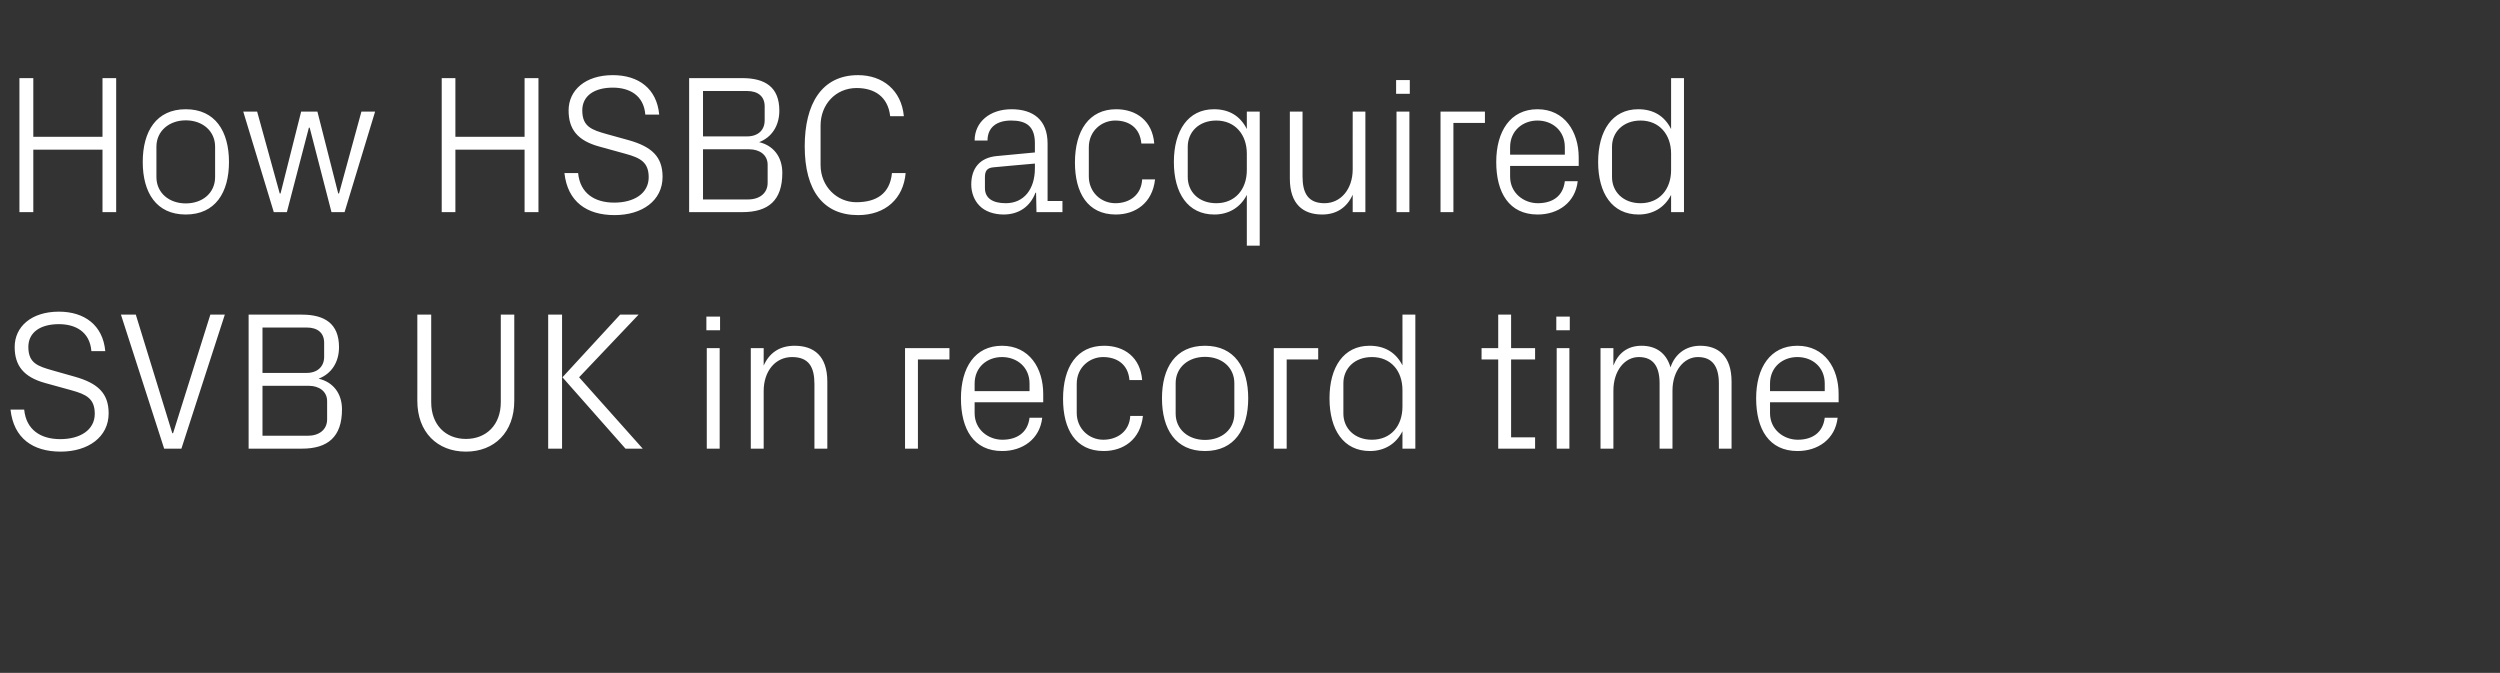
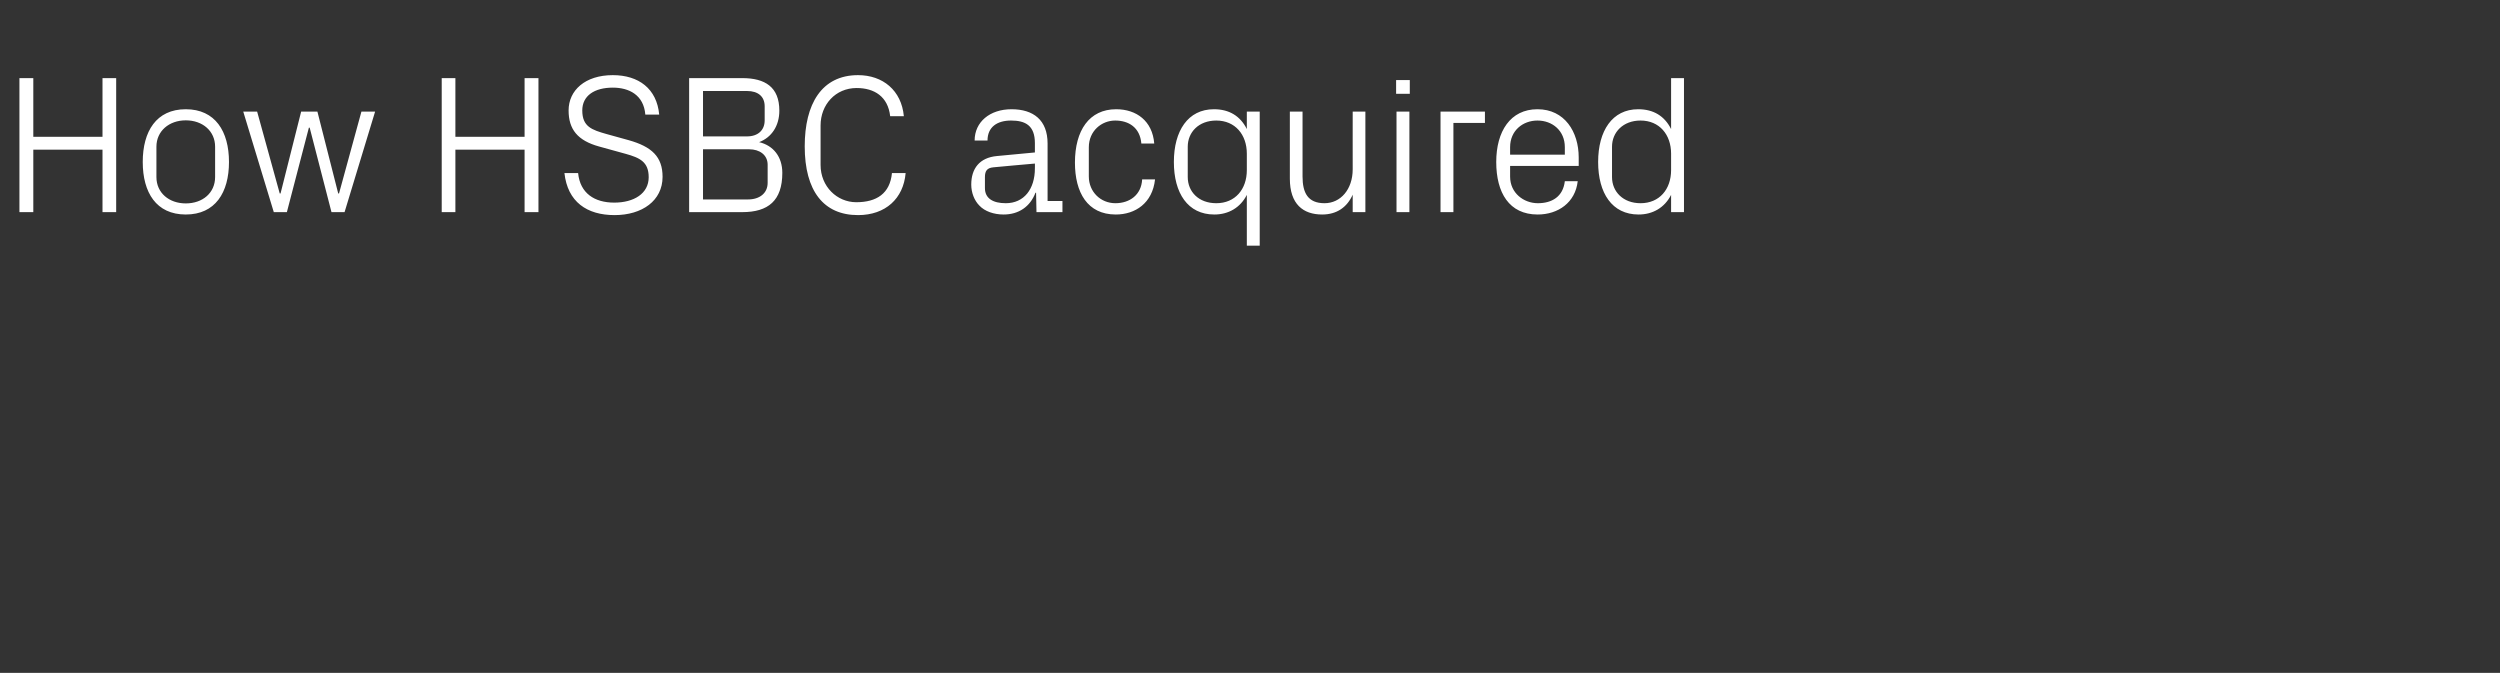
<svg xmlns="http://www.w3.org/2000/svg" version="1.1" width="1261px" height="339.4px" viewBox="0 -61 1261 339.4" style="top:-61px">
  <rect x="0" y="-61" width="1261" height="339.4" fill="#333333" stroke="none" />
  <desc>How HSBC acquired SVB UK in record time</desc>
  <defs />
  <g id="Polygon33952">
-     <path d="M 14.3 114 C 14.3 122.2 19.1 123.7 26.4 125.8 C 26.4 125.8 37.7 129 37.7 129 C 49.4 132.3 54.8 137.4 54.8 147.5 C 54.8 159.4 44.5 166.8 30.6 166.8 C 16.6 166.8 6.9 160.1 5.3 145.6 C 5.3 145.6 12.2 145.6 12.2 145.6 C 13.2 155.8 20.5 160.5 30.4 160.5 C 40.4 160.5 47.8 155.9 47.8 147.7 C 47.8 139.9 43.3 137.9 36.2 135.9 C 36.2 135.9 22.8 132.2 22.8 132.2 C 11.9 129.2 7.4 123.4 7.4 114 C 7.4 103.9 15.7 96.2 29.7 96.2 C 42.6 96.2 51.9 103 53.1 116.1 C 53.1 116.1 46.1 116.1 46.1 116.1 C 45.3 106.2 37.9 102.5 29.7 102.5 C 20.4 102.5 14.3 106.6 14.3 114 Z M 86.9 157.5 L 87.3 157.5 L 106.1 97.7 L 113.4 97.7 L 91.5 165.3 L 82.8 165.3 L 61 97.7 L 68.5 97.7 L 86.9 157.5 Z M 132.4 104.2 L 132.4 127.1 C 132.4 127.1 154.67 127.13 154.7 127.1 C 160.1 127.1 163.5 123.9 163.5 119 C 163.5 119 163.5 111.9 163.5 111.9 C 163.5 106.9 160.2 104.2 154.7 104.2 C 154.67 104.17 132.4 104.2 132.4 104.2 Z M 172.5 145.5 C 172.5 159.4 165.3 165.3 152.3 165.3 C 152.28 165.3 125.4 165.3 125.4 165.3 L 125.4 97.7 C 125.4 97.7 152.28 97.7 152.3 97.7 C 163.7 97.7 171 102.2 171 114.1 C 171 121.8 167.1 127.6 160.7 130 C 168 131.7 172.5 137.4 172.5 145.5 Z M 165 141.3 C 165 136.4 160.9 133.6 155.8 133.6 C 155.76 133.59 132.4 133.6 132.4 133.6 L 132.4 158.8 C 132.4 158.8 155.16 158.84 155.2 158.8 C 160.9 158.8 165 155.8 165 150.5 C 165 150.5 165 141.3 165 141.3 Z M 252.6 97.7 L 259.4 97.7 C 259.4 97.7 259.43 141.24 259.4 141.2 C 259.4 157 249.4 166.8 235 166.8 C 220.6 166.8 210.5 157 210.5 141.2 C 210.53 141.24 210.5 97.7 210.5 97.7 L 217.5 97.7 C 217.5 97.7 217.49 141.94 217.5 141.9 C 217.5 153.2 224.7 160.4 235 160.4 C 245.3 160.4 252.6 153.3 252.6 141.9 C 252.57 141.94 252.6 97.7 252.6 97.7 Z M 283.7 129.3 L 312.8 97.7 L 322.1 97.7 L 292.1 129.3 L 324.2 165.3 L 315.5 165.3 L 283.7 129.3 Z M 283.5 165.3 L 276.5 165.3 L 276.5 97.7 L 283.5 97.7 L 283.5 165.3 Z M 356.5 165.3 L 356.5 114.6 L 363 114.6 L 363 165.3 L 356.5 165.3 Z M 363.2 105.6 L 356.3 105.6 L 356.3 98.7 L 363.2 98.7 L 363.2 105.6 Z M 410.8 132.7 C 410.8 124.3 408.1 119.1 399.5 119.1 C 391.1 119.1 385.2 126.2 385.2 136.2 C 385.17 136.17 385.2 165.3 385.2 165.3 L 378.7 165.3 L 378.7 114.6 L 385.2 114.6 C 385.2 114.6 385.17 123.45 385.2 123.4 C 388 117.1 393.1 113.4 400.8 113.4 C 410.6 113.4 417.3 118.6 417.3 131.5 C 417.28 131.5 417.3 165.3 417.3 165.3 L 410.8 165.3 C 410.8 165.3 410.82 132.69 410.8 132.7 Z M 456.5 114.6 L 478.9 114.6 L 478.9 120.3 L 463 120.3 L 463 165.3 L 456.5 165.3 L 456.5 114.6 Z M 519.3 132.5 C 519.3 124.1 512.9 119.1 505.4 119.1 C 498 119.1 491.6 124.1 491.6 132.5 C 491.63 132.49 491.6 136.3 491.6 136.3 L 519.3 136.3 C 519.3 136.3 519.26 132.49 519.3 132.5 Z M 525.7 149.7 C 524.5 160.5 515.8 166.5 505.5 166.5 C 491.1 166.5 484.7 155.5 484.7 139.9 C 484.7 124.5 491.7 113.4 505.4 113.4 C 519.2 113.4 526.2 124.7 526.2 137.7 C 526.22 137.66 526.2 141.9 526.2 141.9 L 491.6 141.9 C 491.6 141.9 491.63 147.4 491.6 147.4 C 491.6 155.7 498.5 160.8 505.6 160.8 C 512.7 160.8 518.4 157.4 519.3 149.7 C 519.3 149.7 525.7 149.7 525.7 149.7 Z M 569.7 130.7 C 569 122.5 563.1 119.1 556.4 119.1 C 549.7 119.1 543.1 124.2 543.1 132.6 C 543.1 132.6 543.1 147.3 543.1 147.3 C 543.1 155.1 549.2 160.8 556.5 160.8 C 563.7 160.8 569.7 156.5 570.1 148.8 C 570.1 148.8 576.5 148.8 576.5 148.8 C 575.2 160.8 566.6 166.5 556.7 166.5 C 542.4 166.5 536.2 155.4 536.2 140.2 C 536.2 124 543.3 113.4 556.9 113.4 C 567.2 113.4 575.2 119.3 576.1 130.7 C 576.1 130.7 569.7 130.7 569.7 130.7 Z M 607.8 113.4 C 622.7 113.4 629.6 124.5 629.6 139.9 C 629.6 155.4 622.7 166.5 607.8 166.5 C 592.9 166.5 586.1 155.4 586.1 139.9 C 586.1 124.5 592.9 113.4 607.8 113.4 Z M 622.6 132.3 C 622.6 124.3 616.3 119 607.8 119 C 599.4 119 593 124.3 593 132.3 C 593 132.3 593 147.6 593 147.6 C 593 155.6 599.4 160.9 607.8 160.9 C 616.3 160.9 622.6 155.6 622.6 147.6 C 622.6 147.6 622.6 132.3 622.6 132.3 Z M 642.5 114.6 L 664.9 114.6 L 664.9 120.3 L 649 120.3 L 649 165.3 L 642.5 165.3 L 642.5 114.6 Z M 707.4 135.8 C 707.4 126.1 701.6 119.1 692 119.1 C 683.2 119.1 677.6 124.9 677.6 132.3 C 677.6 132.3 677.6 147.6 677.6 147.6 C 677.6 155 683.2 160.8 692 160.8 C 701.6 160.8 707.4 153.8 707.4 144.1 C 707.4 144.1 707.4 135.8 707.4 135.8 Z M 707.4 165.3 C 707.4 165.3 707.42 156.55 707.4 156.5 C 704.1 163.1 698.1 166.5 691 166.5 C 677.6 166.5 670.6 155.7 670.6 139.9 C 670.6 124.2 677.7 113.4 690.8 113.4 C 698.5 113.4 704.1 116.8 707.4 123.3 C 707.42 123.35 707.4 97.7 707.4 97.7 L 713.9 97.7 L 713.9 165.3 L 707.4 165.3 Z M 762.2 159.6 L 774.3 159.6 L 774.3 165.3 L 755.7 165.3 L 755.7 120.3 L 747.3 120.3 L 747.3 114.6 L 755.7 114.6 L 755.7 97.7 L 762.2 97.7 L 762.2 114.6 L 774.3 114.6 L 774.3 120.3 L 762.2 120.3 L 762.2 159.6 Z M 785.2 165.3 L 785.2 114.6 L 791.6 114.6 L 791.6 165.3 L 785.2 165.3 Z M 791.8 105.6 L 785 105.6 L 785 98.7 L 791.8 98.7 L 791.8 105.6 Z M 807.3 114.6 L 813.8 114.6 C 813.8 114.6 813.78 123.45 813.8 123.4 C 816.1 117.4 820.7 113.4 828 113.4 C 834.9 113.4 840.4 116.7 842.6 124.3 C 844.7 117.9 850 113.4 857.6 113.4 C 866.6 113.4 873.4 118.5 873.4 131.5 C 873.42 131.5 873.4 165.3 873.4 165.3 L 867 165.3 C 867 165.3 866.96 132.39 867 132.4 C 867 124.1 863.9 119.1 856.4 119.1 C 849.4 119.1 843.6 126 843.6 136 C 843.6 135.97 843.6 165.3 843.6 165.3 L 837.1 165.3 C 837.1 165.3 837.14 132.39 837.1 132.4 C 837.1 124.1 834.1 119.1 826.6 119.1 C 819.5 119.1 813.8 126 813.8 136 C 813.78 135.97 813.8 165.3 813.8 165.3 L 807.3 165.3 L 807.3 114.6 Z M 920.4 132.5 C 920.4 124.1 914.1 119.1 906.6 119.1 C 899.2 119.1 892.8 124.1 892.8 132.5 C 892.8 132.49 892.8 136.3 892.8 136.3 L 920.4 136.3 C 920.4 136.3 920.44 132.49 920.4 132.5 Z M 926.9 149.7 C 925.7 160.5 917 166.5 906.7 166.5 C 892.3 166.5 885.8 155.5 885.8 139.9 C 885.8 124.5 892.9 113.4 906.6 113.4 C 920.3 113.4 927.4 124.7 927.4 137.7 C 927.39 137.66 927.4 141.9 927.4 141.9 L 892.8 141.9 C 892.8 141.9 892.8 147.4 892.8 147.4 C 892.8 155.7 899.7 160.8 906.8 160.8 C 913.9 160.8 919.5 157.4 920.4 149.7 C 920.4 149.7 926.9 149.7 926.9 149.7 Z " stroke="none" fill="#fff" />
-   </g>
+     </g>
  <g id="Polygon33951">
    <path d="M 51.7 14.5 L 16.8 14.5 L 16.8 46 L 9.8 46 L 9.8 -21.6 L 16.8 -21.6 L 16.8 8 L 51.7 8 L 51.7 -21.6 L 58.6 -21.6 L 58.6 46 L 51.7 46 L 51.7 14.5 Z M 93.7 -5.9 C 108.6 -5.9 115.5 5.3 115.5 20.7 C 115.5 36.1 108.6 47.2 93.7 47.2 C 78.8 47.2 72 36.1 72 20.7 C 72 5.3 78.8 -5.9 93.7 -5.9 Z M 108.5 13 C 108.5 5.1 102.2 -0.3 93.7 -0.3 C 85.3 -0.3 78.9 5.1 78.9 13 C 78.9 13 78.9 28.3 78.9 28.3 C 78.9 36.3 85.3 41.6 93.7 41.6 C 102.2 41.6 108.5 36.3 108.5 28.3 C 108.5 28.3 108.5 13 108.5 13 Z M 141.5 36.6 L 151.9 -4.7 L 160.1 -4.7 L 170.6 36.6 L 171 36.6 L 182.3 -4.7 L 189.2 -4.7 L 173.8 46 L 167.2 46 L 156.2 3.4 L 155.8 3.4 L 144.7 46 L 138.1 46 L 122.7 -4.7 L 129.7 -4.7 L 141.1 36.6 L 141.5 36.6 Z M 264.6 14.5 L 229.7 14.5 L 229.7 46 L 222.8 46 L 222.8 -21.6 L 229.7 -21.6 L 229.7 8 L 264.6 8 L 264.6 -21.6 L 271.6 -21.6 L 271.6 46 L 264.6 46 L 264.6 14.5 Z M 293.7 -5.3 C 293.7 2.9 298.5 4.5 305.9 6.6 C 305.9 6.6 317.1 9.7 317.1 9.7 C 328.8 13 334.2 18.1 334.2 28.2 C 334.2 40.2 323.9 47.5 310 47.5 C 296 47.5 286.3 40.8 284.7 26.3 C 284.7 26.3 291.6 26.3 291.6 26.3 C 292.6 36.5 299.9 41.2 309.8 41.2 C 319.8 41.2 327.2 36.6 327.2 28.4 C 327.2 20.7 322.8 18.6 315.6 16.6 C 315.6 16.6 302.2 12.9 302.2 12.9 C 291.3 9.9 286.8 4.2 286.8 -5.3 C 286.8 -15.4 295.1 -23.1 309.1 -23.1 C 322.1 -23.1 331.3 -16.3 332.5 -3.2 C 332.5 -3.2 325.5 -3.2 325.5 -3.2 C 324.7 -13.1 317.3 -16.8 309.1 -16.8 C 299.8 -16.8 293.7 -12.7 293.7 -5.3 Z M 354.6 -15.1 L 354.6 7.8 C 354.6 7.8 376.82 7.85 376.8 7.8 C 382.3 7.8 385.7 4.7 385.7 -0.3 C 385.7 -0.3 385.7 -7.4 385.7 -7.4 C 385.7 -12.3 382.4 -15.1 376.8 -15.1 C 376.82 -15.11 354.6 -15.1 354.6 -15.1 Z M 394.6 26.2 C 394.6 40.2 387.5 46 374.4 46 C 374.44 46.02 347.6 46 347.6 46 L 347.6 -21.6 C 347.6 -21.6 374.44 -21.58 374.4 -21.6 C 385.9 -21.6 393.1 -17.1 393.1 -5.2 C 393.1 2.5 389.2 8.3 382.9 10.7 C 390.1 12.4 394.6 18.1 394.6 26.2 Z M 387.2 22.1 C 387.2 17.1 383.1 14.3 377.9 14.3 C 377.92 14.31 354.6 14.3 354.6 14.3 L 354.6 39.6 C 354.6 39.6 377.32 39.56 377.3 39.6 C 383.1 39.6 387.2 36.5 387.2 31.2 C 387.2 31.2 387.2 22.1 387.2 22.1 Z M 405.9 12.8 C 405.9 -8.5 414.4 -23.1 432.8 -23.1 C 445.3 -23.1 454.7 -15.4 455.9 -2.4 C 455.9 -2.4 449 -2.4 449 -2.4 C 447.9 -12.3 441 -16.6 432.1 -16.6 C 421.4 -16.6 413.9 -8.2 413.9 2.3 C 413.9 2.3 413.9 22.2 413.9 22.2 C 413.9 33.1 422.2 41 431.9 41 C 442.2 41 448.9 36.6 449.9 26.3 C 449.9 26.3 456.8 26.3 456.8 26.3 C 455.7 39.1 446.7 47.5 432.8 47.5 C 415.4 47.5 405.9 35.3 405.9 12.8 Z M 522 11.2 C 522 2.3 517.2 -0.2 510 -0.2 C 502.9 -0.2 498.1 3.1 498.1 9.9 C 498.1 9.9 491.6 9.9 491.6 9.9 C 491.6 0.5 499.3 -5.9 510.2 -5.9 C 521.2 -5.9 528.4 -0.5 528.4 11.4 C 528.41 11.43 528.4 40.4 528.4 40.4 L 535.9 40.4 L 535.9 46 L 522.8 46 L 522.6 36.2 C 522.6 36.2 522.34 36.18 522.3 36.2 C 519.6 43.3 513.8 47.2 506.2 47.2 C 501.3 47.2 496.7 45.6 494 42.7 C 491.4 40.1 489.9 36.1 489.9 32.1 C 489.9 24.1 494 18.5 502.9 17.7 C 502.86 17.69 522 15.9 522 15.9 C 522 15.9 522.05 11.23 522 11.2 Z M 501 23.4 C 497.9 23.7 496.8 25.2 496.8 28.3 C 496.8 28.3 496.8 33.9 496.8 33.9 C 496.8 39.1 500.9 41.5 507.3 41.5 C 516.5 41.5 522 34.4 522 23.9 C 522.05 23.95 522 21.5 522 21.5 C 522 21.5 500.97 23.35 501 23.4 Z M 575.7 11.4 C 575 3.2 569.2 -0.2 562.5 -0.2 C 555.7 -0.2 549.2 5 549.2 13.3 C 549.2 13.3 549.2 28 549.2 28 C 549.2 35.8 555.2 41.5 562.6 41.5 C 569.8 41.5 575.7 37.3 576.1 29.5 C 576.1 29.5 582.6 29.5 582.6 29.5 C 581.3 41.5 572.6 47.2 562.8 47.2 C 548.5 47.2 542.2 36.1 542.2 21 C 542.2 4.8 549.4 -5.9 563 -5.9 C 573.2 -5.9 581.3 0 582.2 11.4 C 582.2 11.4 575.7 11.4 575.7 11.4 Z M 628.9 16.5 C 628.9 6.9 623 -0.2 613.5 -0.2 C 604.6 -0.2 599.1 5.7 599.1 13 C 599.1 13 599.1 28.3 599.1 28.3 C 599.1 35.7 604.6 41.5 613.5 41.5 C 623 41.5 628.9 34.5 628.9 24.8 C 628.9 24.8 628.9 16.5 628.9 16.5 Z M 628.9 62.9 C 628.9 62.9 628.9 37.27 628.9 37.3 C 625.6 43.8 619.6 47.2 612.5 47.2 C 599.1 47.2 592.1 36.4 592.1 20.7 C 592.1 5 599.2 -5.9 612.3 -5.9 C 620 -5.9 625.6 -2.5 628.9 4.1 C 628.9 4.07 628.9 -4.7 628.9 -4.7 L 635.4 -4.7 L 635.4 62.9 L 628.9 62.9 Z M 657 28 C 657 36.3 659.7 41.5 668.1 41.5 C 676.2 41.5 682.3 34.5 682.3 24.4 C 682.28 24.45 682.3 -4.7 682.3 -4.7 L 688.7 -4.7 L 688.7 46 L 682.3 46 C 682.3 46 682.28 37.17 682.3 37.2 C 679.5 43.5 674.3 47.2 666.9 47.2 C 657.3 47.2 650.6 42 650.6 29.1 C 650.57 29.12 650.6 -4.7 650.6 -4.7 L 657 -4.7 C 657 -4.7 657.03 28.02 657 28 Z M 704.4 46 L 704.4 -4.7 L 710.9 -4.7 L 710.9 46 L 704.4 46 Z M 711.1 -13.7 L 704.2 -13.7 L 704.2 -20.6 L 711.1 -20.6 L 711.1 -13.7 Z M 726.6 -4.7 L 749 -4.7 L 749 1 L 733.1 1 L 733.1 46 L 726.6 46 L 726.6 -4.7 Z M 789.3 13.2 C 789.3 4.9 783 -0.2 775.5 -0.2 C 768.1 -0.2 761.7 4.9 761.7 13.2 C 761.7 13.21 761.7 17 761.7 17 L 789.3 17 C 789.3 17 789.33 13.21 789.3 13.2 Z M 795.8 30.4 C 794.6 41.2 785.9 47.2 775.6 47.2 C 761.2 47.2 754.7 36.2 754.7 20.7 C 754.7 5.3 761.8 -5.9 775.5 -5.9 C 789.2 -5.9 796.3 5.5 796.3 18.4 C 796.29 18.38 796.3 22.7 796.3 22.7 L 761.7 22.7 C 761.7 22.7 761.7 28.12 761.7 28.1 C 761.7 36.4 768.6 41.5 775.7 41.5 C 782.8 41.5 788.4 38.2 789.3 30.4 C 789.3 30.4 795.8 30.4 795.8 30.4 Z M 842.9 16.5 C 842.9 6.9 837 -0.2 827.5 -0.2 C 818.7 -0.2 813.1 5.7 813.1 13 C 813.1 13 813.1 28.3 813.1 28.3 C 813.1 35.7 818.7 41.5 827.5 41.5 C 837 41.5 842.9 34.5 842.9 24.8 C 842.9 24.8 842.9 16.5 842.9 16.5 Z M 842.9 46 C 842.9 46 842.91 37.27 842.9 37.3 C 839.6 43.8 833.6 47.2 826.5 47.2 C 813.1 47.2 806.1 36.4 806.1 20.7 C 806.1 5 813.2 -5.9 826.3 -5.9 C 834 -5.9 839.6 -2.5 842.9 4.1 C 842.91 4.07 842.9 -21.6 842.9 -21.6 L 849.4 -21.6 L 849.4 46 L 842.9 46 Z " stroke="none" fill="#fff" />
  </g>
</svg>